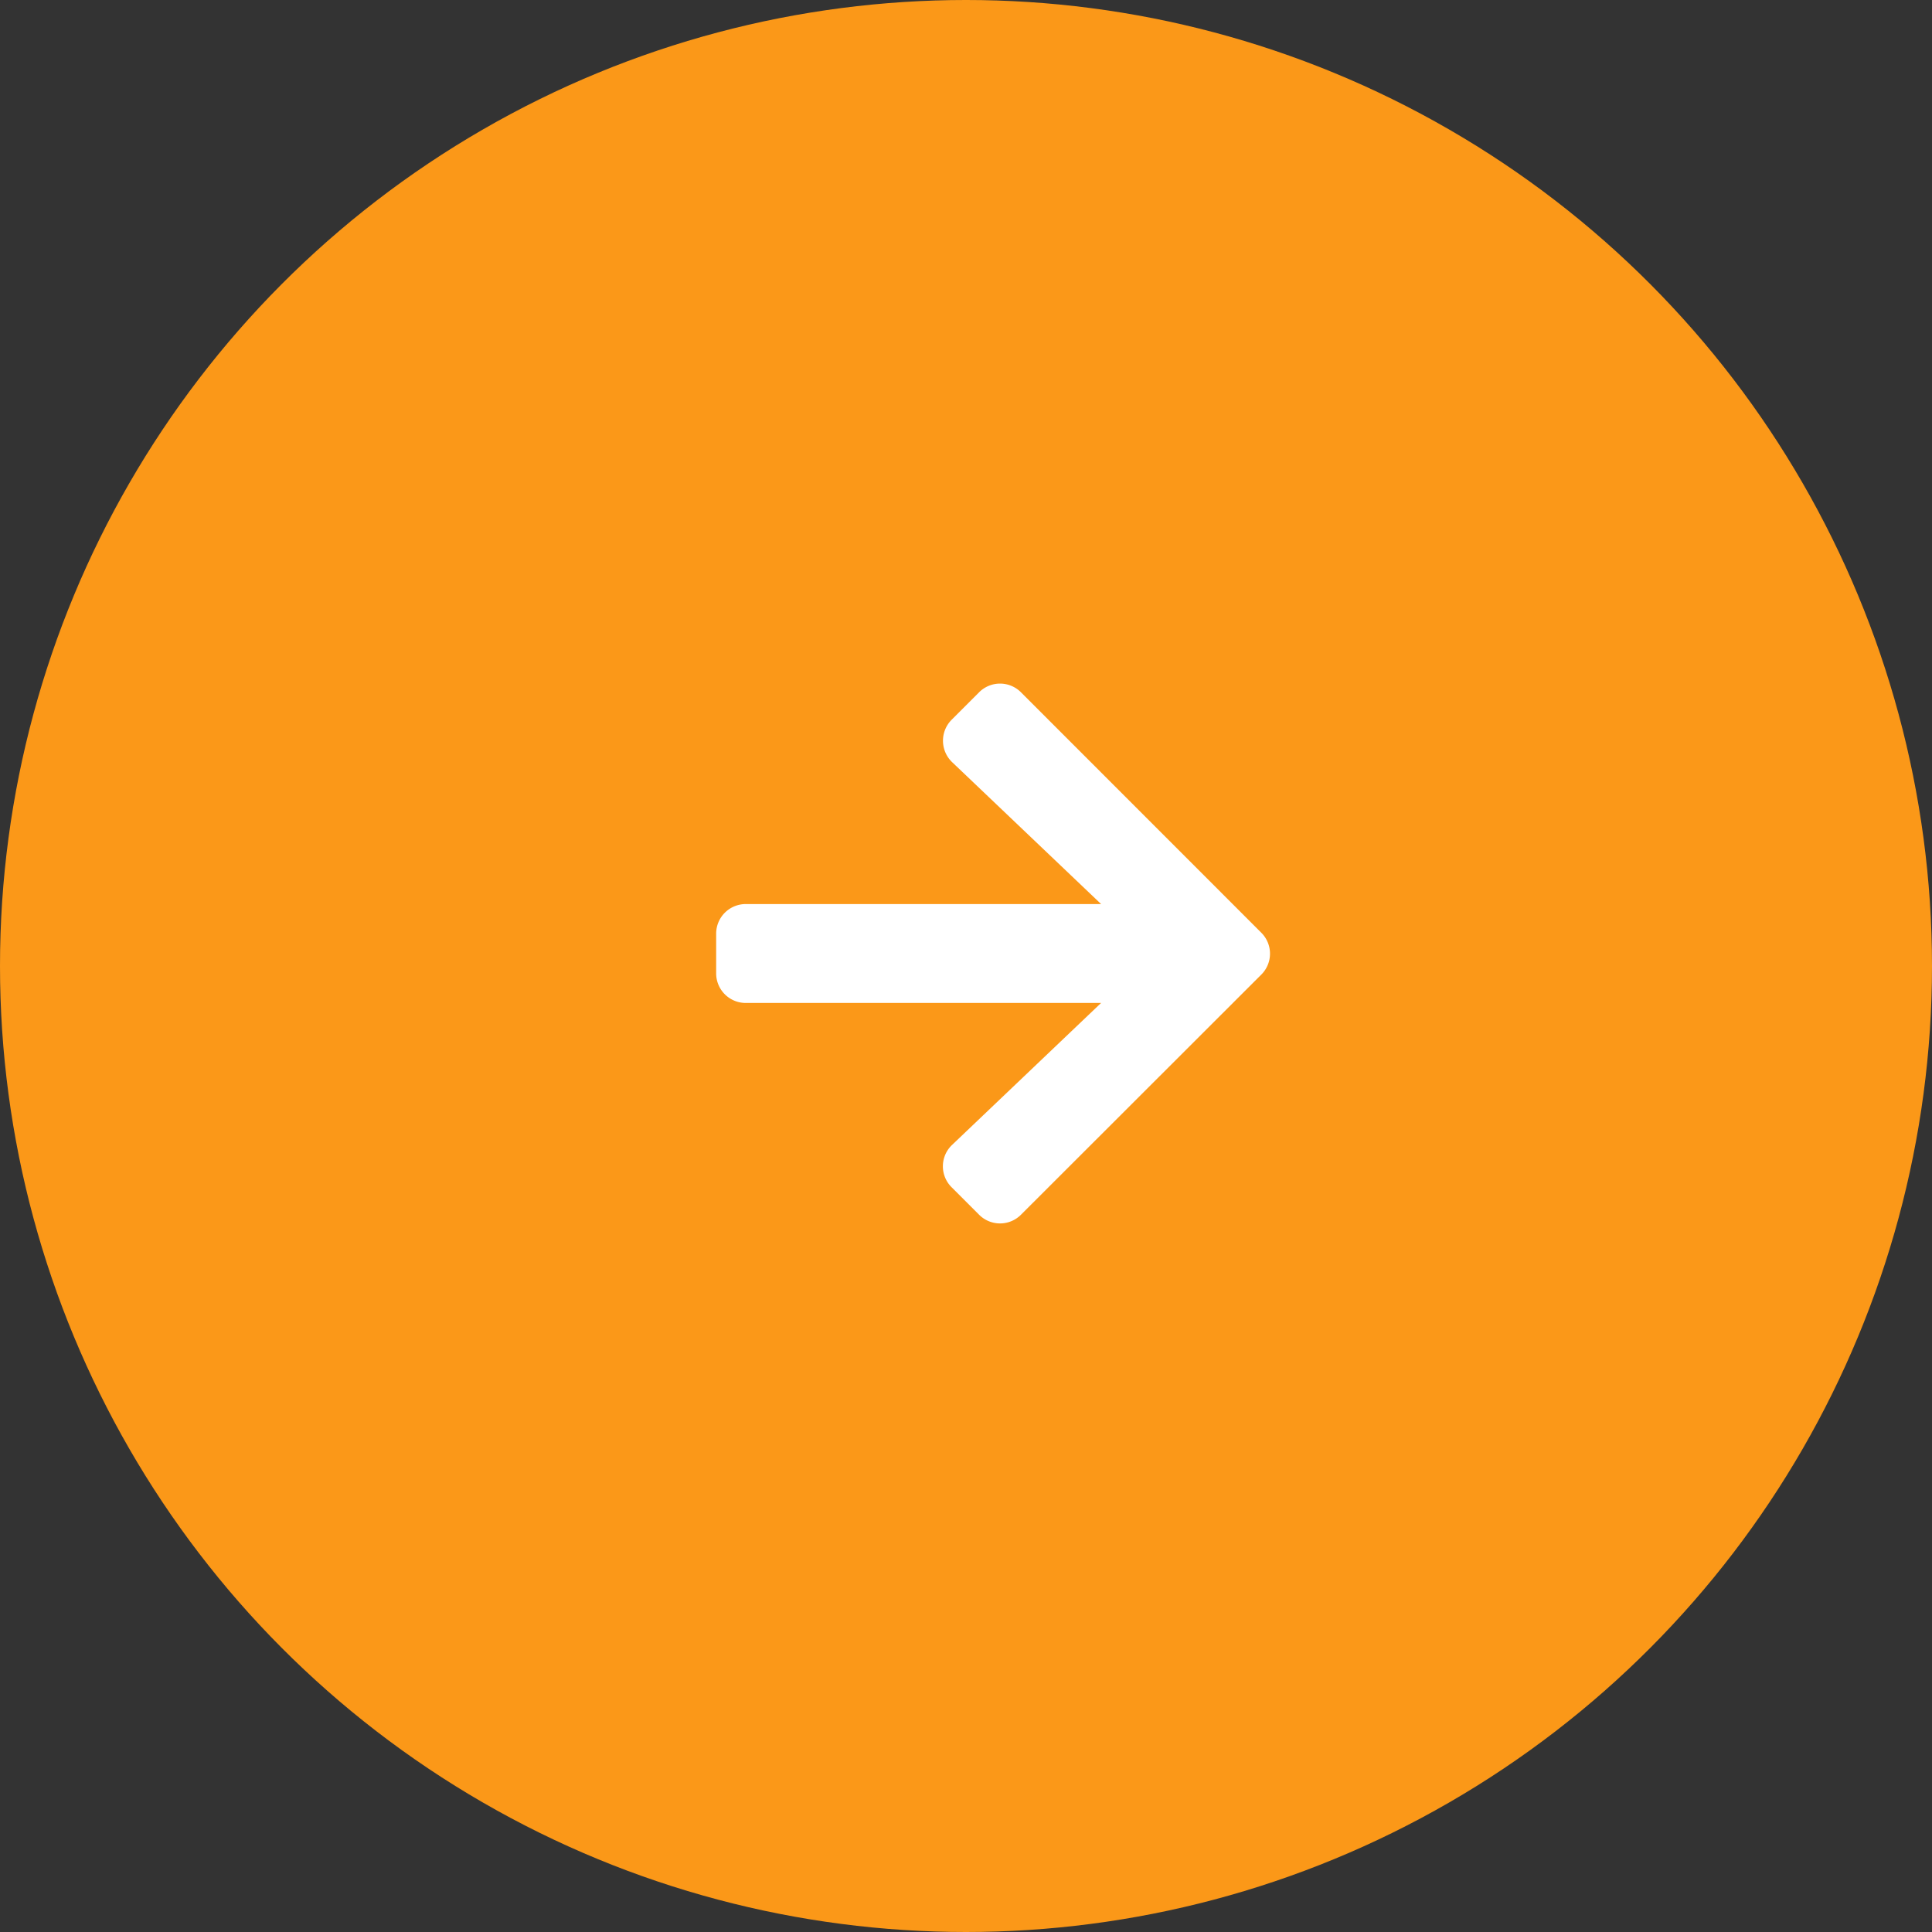
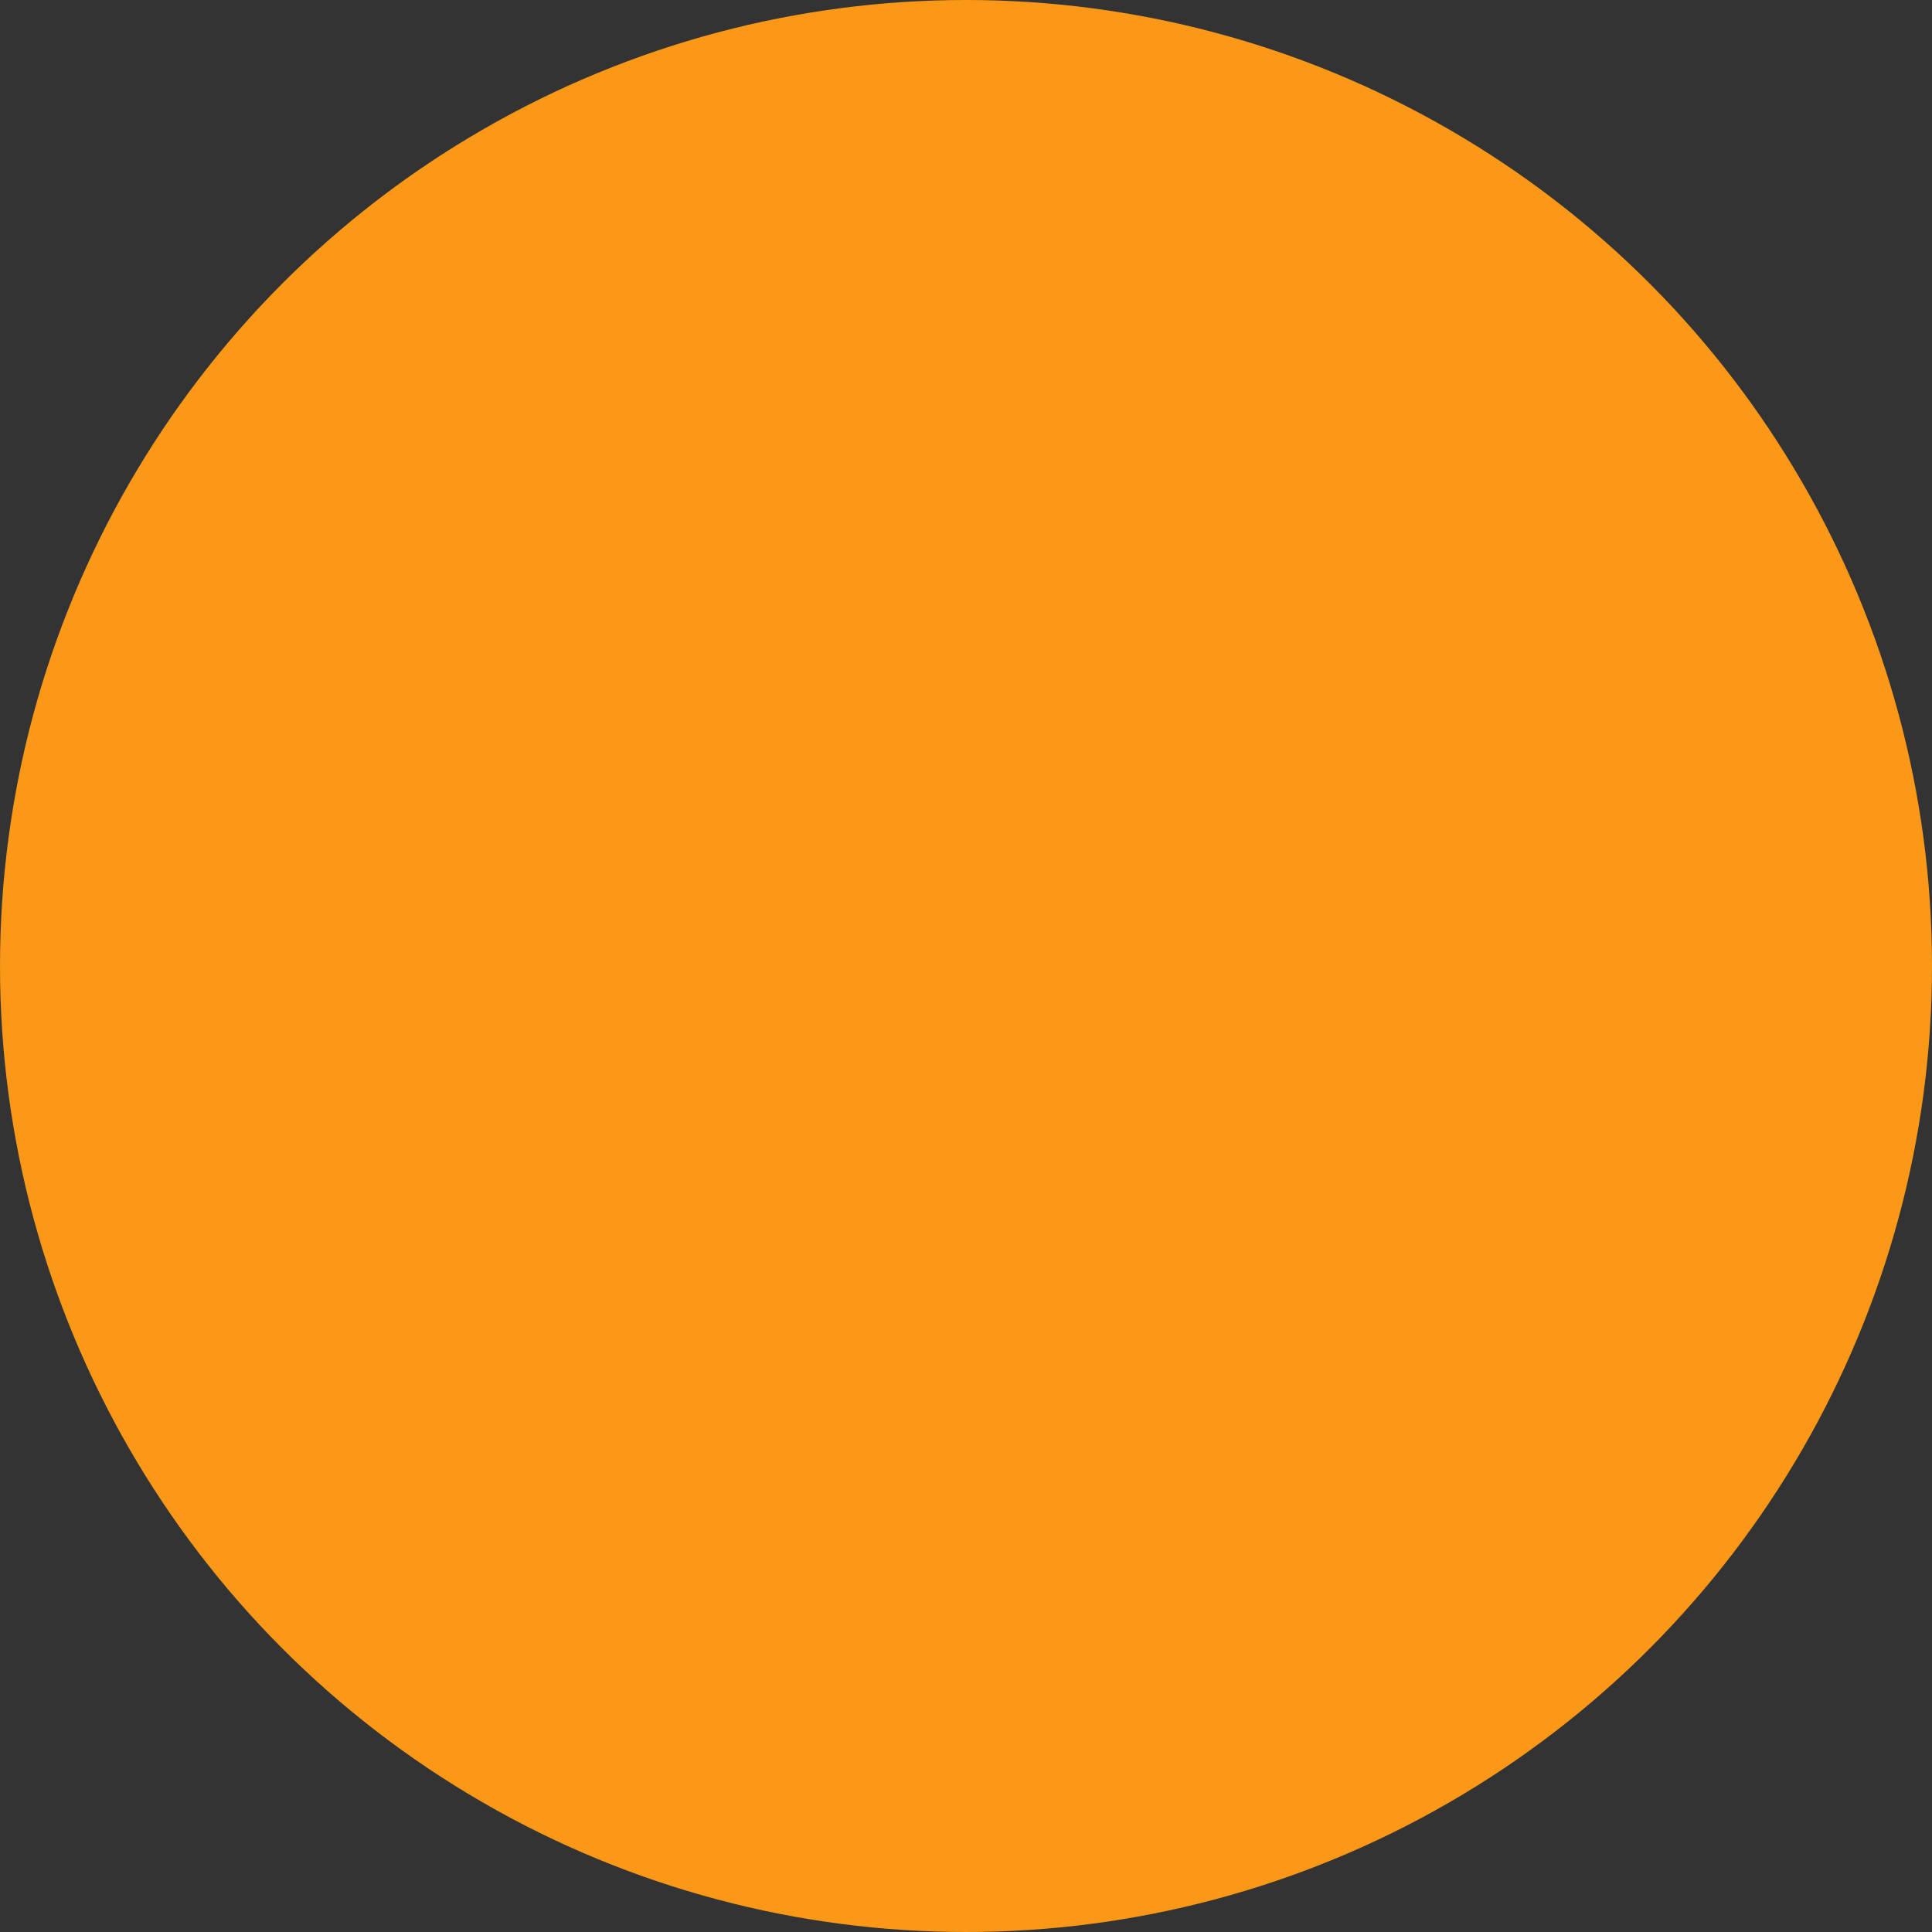
<svg xmlns="http://www.w3.org/2000/svg" width="58" height="58" viewBox="0 0 58 58">
  <rect x="0" y="0" width="58" height="58" fill="#333333" stroke="none" />
  <g id="Group_280" data-name="Group 280" transform="translate(1004 15779) rotate(180)">
    <circle id="Ellipse_27" data-name="Ellipse 27" cx="29" cy="29" r="29" transform="translate(946 15721)" fill="#fb9818" />
    <g id="Group_278" data-name="Group 278" transform="translate(992.998 15749.002) rotate(135)">
-       <path id="Path_2303" data-name="Path 2303" d="M7.069-.858a.885.885,0,0,1,.015-1.273l4.472-4.26H.891A.888.888,0,0,1,0-7.281V-8.469a.888.888,0,0,1,.891-.891H11.556L7.084-13.62a.892.892,0,0,1-.015-1.273l.824-.824a.887.887,0,0,1,1.258,0L16.365-8.5a.887.887,0,0,1,0,1.258L9.151-.034a.887.887,0,0,1-1.258,0Z" transform="translate(2.825 12.021) rotate(45)" fill="#fff" />
-     </g>
+       </g>
  </g>
</svg>